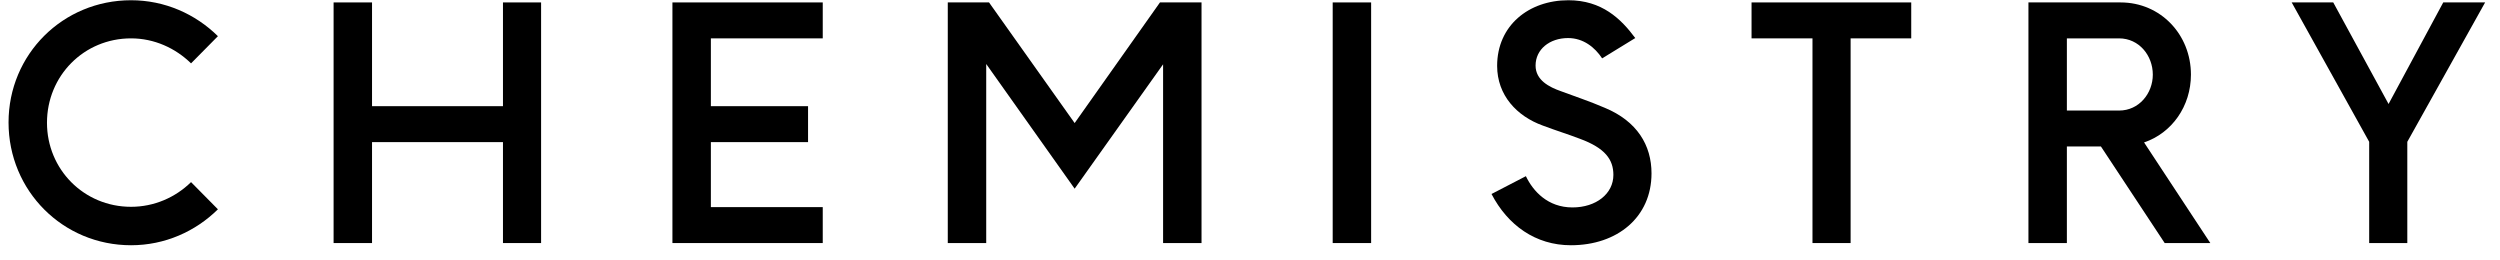
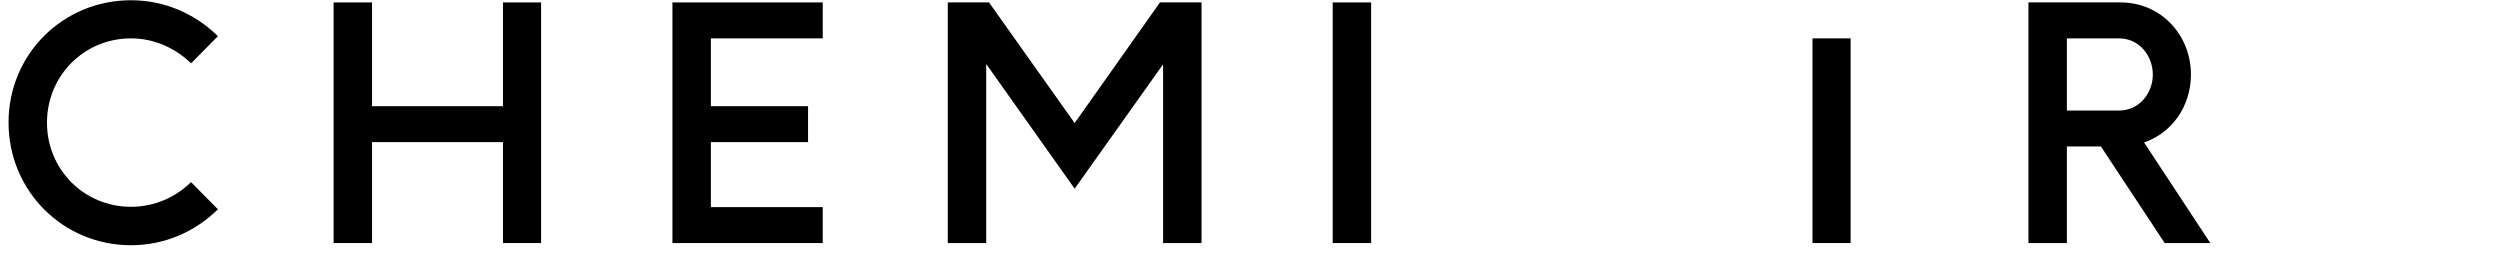
<svg xmlns="http://www.w3.org/2000/svg" width="144" height="15" viewBox="0 0 144 15" fill="none">
  <path d="M7.548 11.912C4.83 11.912 2.706 9.752 2.706 7.07C2.706 4.37 4.83 2.21 7.548 2.21C8.88 2.21 10.104 2.768 11.004 3.65L12.552 2.084C11.256 0.806 9.492 0.014 7.548 0.014C3.624 0.014 0.492 3.128 0.492 7.052C0.492 10.994 3.624 14.126 7.548 14.126C9.492 14.126 11.256 13.334 12.552 12.056L11.004 10.49C10.104 11.372 8.88 11.912 7.548 11.912Z" fill="black" />
  <path d="M28.971 8.186V14H31.167V0.14H28.971V6.116H21.429V0.14H19.215V14H21.429V8.186H28.971Z" fill="black" />
  <path d="M38.732 0.14V14H47.39V11.93H40.946V8.186H46.544V6.116H40.946V2.21H47.39V0.14H38.732Z" fill="black" />
  <path d="M66.994 3.704V14H69.208V0.14H66.814L61.9 7.088L56.968 0.14H54.592V14H56.806V3.686L61.9 10.868L66.994 3.704Z" fill="black" />
  <path d="M78.977 0.14V14H76.763V0.14H78.977Z" fill="black" />
-   <path d="M90.483 14.126C93.165 14.126 95.127 12.506 95.127 9.986C95.127 8.366 94.299 6.98 92.427 6.206C91.509 5.81 90.717 5.558 89.907 5.252C89.241 5.018 88.449 4.622 88.449 3.776C88.449 2.84 89.259 2.192 90.321 2.192C91.203 2.192 91.869 2.732 92.283 3.362L94.191 2.192C93.363 1.076 92.265 0.014 90.339 0.014C88.053 0.014 86.235 1.472 86.235 3.794C86.235 5.486 87.369 6.692 88.863 7.232C89.727 7.556 90.231 7.7 90.987 7.988C92.463 8.528 92.931 9.194 92.931 10.076C92.931 11.156 91.941 11.948 90.573 11.948C89.151 11.948 88.305 11.012 87.891 10.148L85.911 11.174C86.847 12.974 88.449 14.126 90.483 14.126Z" fill="black" />
-   <path d="M104.399 2.21V14H106.595V2.21H110.087V0.14H100.889V2.21H104.399Z" fill="black" />
+   <path d="M104.399 2.21V14H106.595V2.21H110.087H100.889V2.21H104.399Z" fill="black" />
  <path d="M127.314 14L123.498 8.204C125.1 7.664 126.198 6.116 126.198 4.298C126.198 1.994 124.452 0.14 122.148 0.14H116.838V14H119.052V8.438H121.014L124.686 14H127.314ZM119.052 2.21H122.058C123.21 2.21 124.002 3.2 124.002 4.298C124.002 5.378 123.21 6.368 122.058 6.368H119.052V2.21Z" fill="black" />
-   <path d="M136.465 8.168V14H138.661V8.168L143.143 0.14H140.731L137.581 5.99L134.395 0.14H132.001L136.465 8.168Z" fill="black" />
</svg>